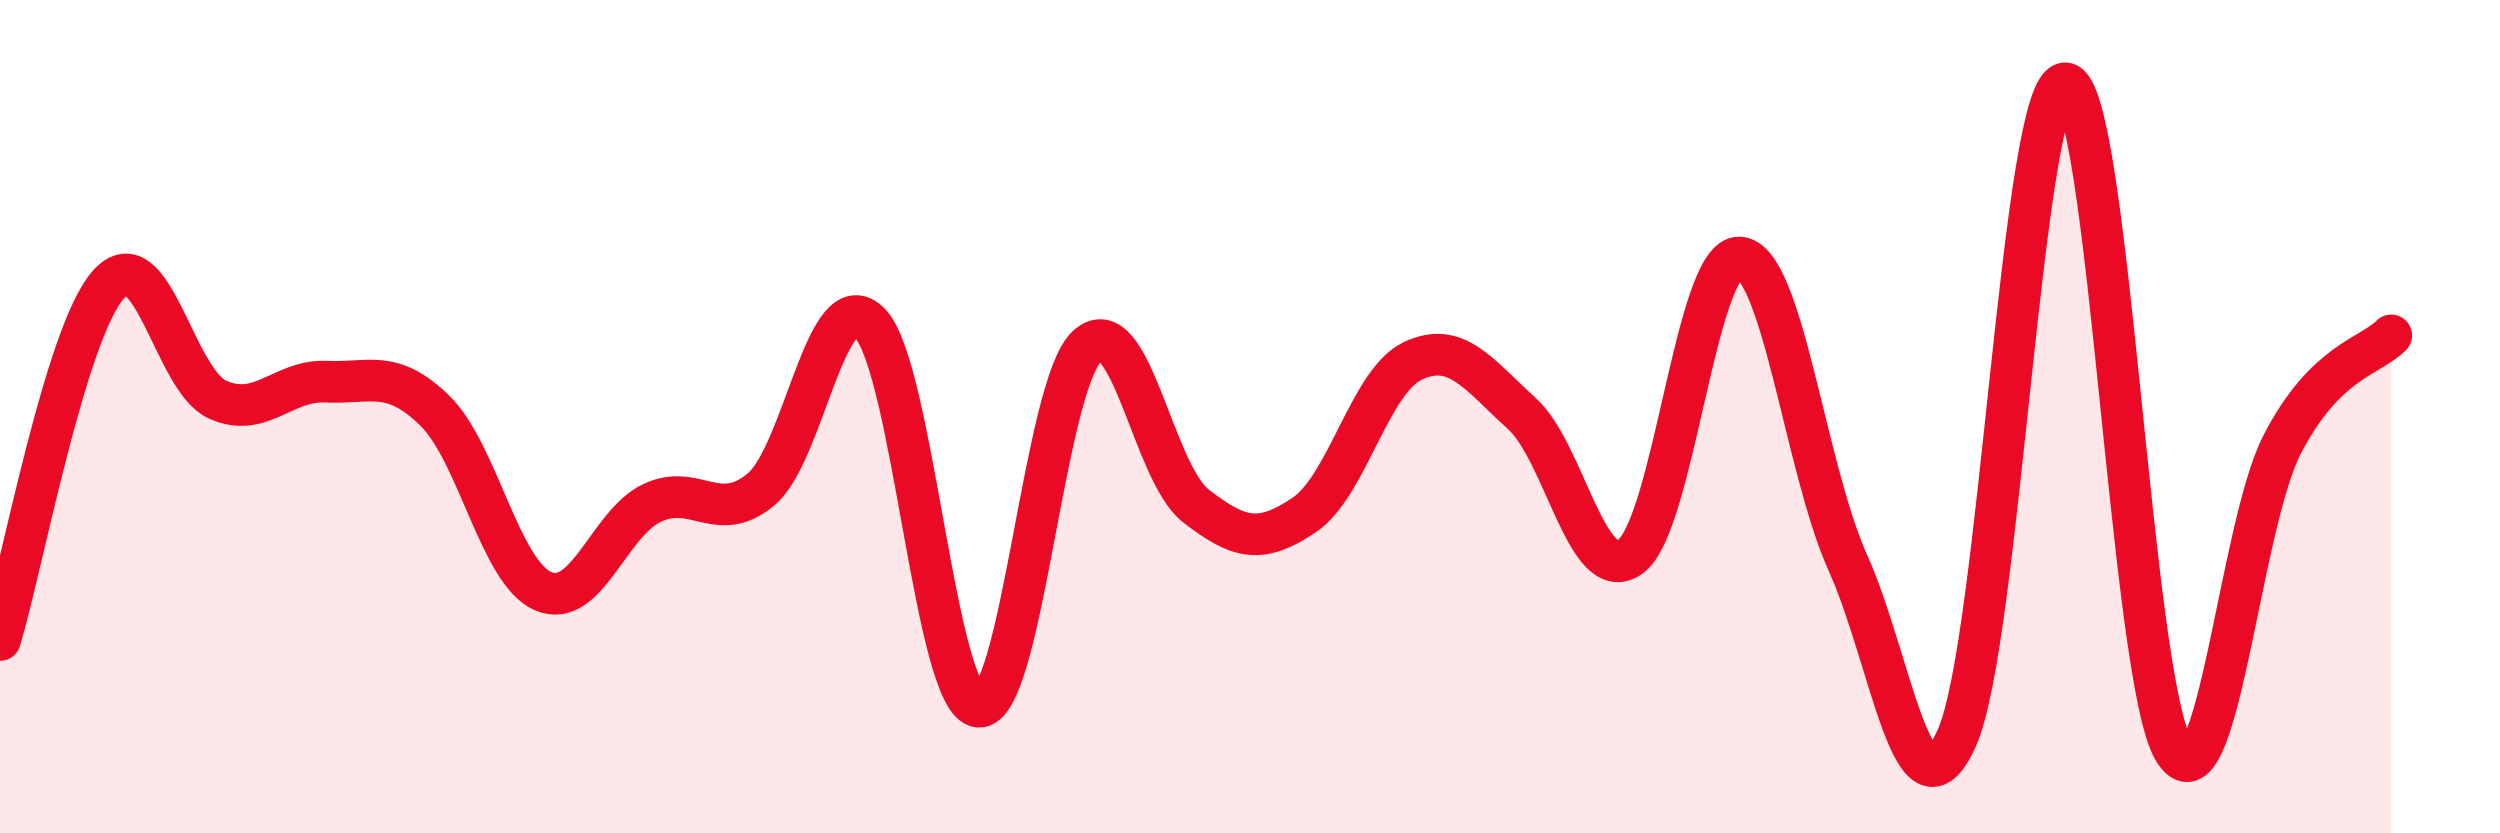
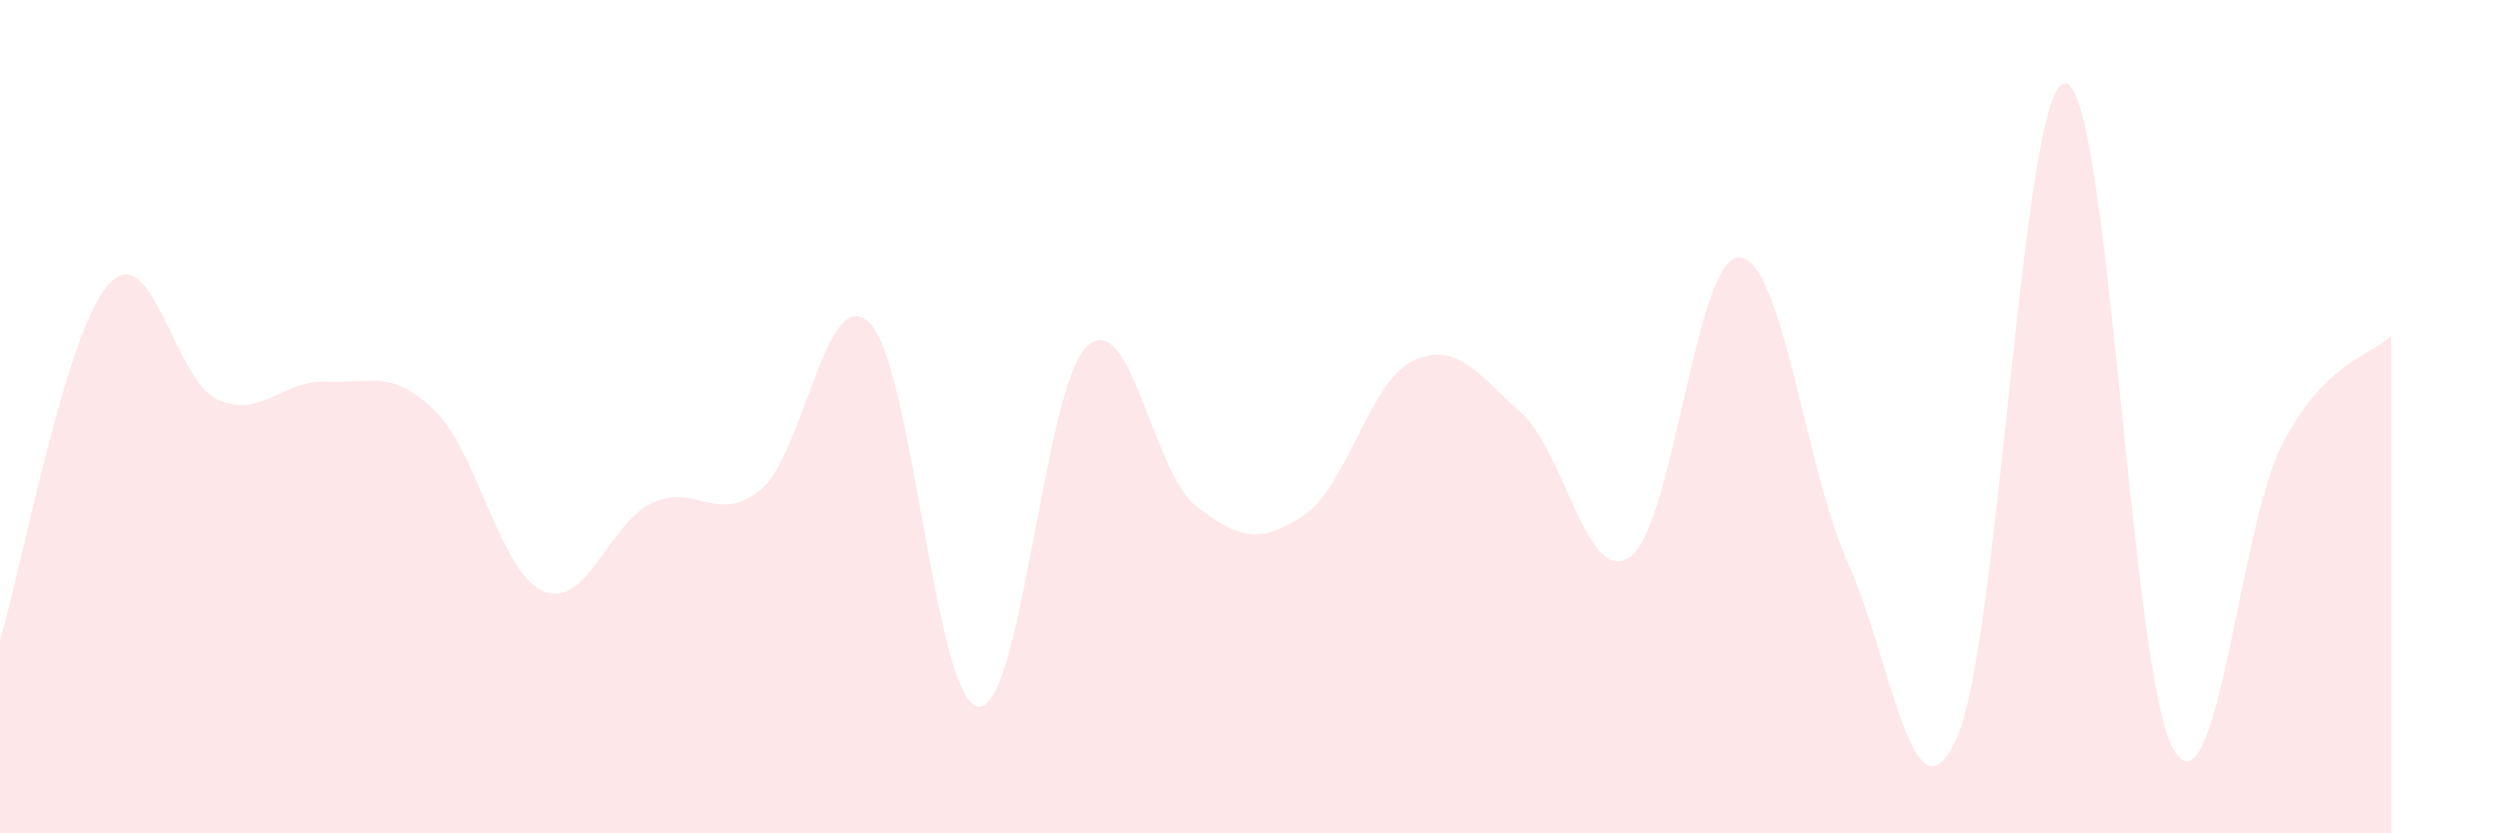
<svg xmlns="http://www.w3.org/2000/svg" width="60" height="20" viewBox="0 0 60 20">
  <path d="M 0,15.36 C 0.52,13.65 1.57,7.97 2.61,6.82 C 3.65,5.67 4.18,9.12 5.22,9.59 C 6.26,10.06 6.79,9.11 7.83,9.16 C 8.87,9.21 9.39,8.84 10.43,9.85 C 11.47,10.86 12,13.75 13.04,14.19 C 14.08,14.63 14.61,12.56 15.65,12.07 C 16.69,11.58 17.22,12.61 18.26,11.75 C 19.3,10.89 19.83,6.71 20.87,7.75 C 21.91,8.79 22.44,16.85 23.48,16.96 C 24.52,17.07 25.05,9.27 26.09,8.31 C 27.13,7.35 27.66,11.33 28.7,12.14 C 29.74,12.95 30.26,13.06 31.3,12.36 C 32.34,11.66 32.87,9.15 33.91,8.66 C 34.95,8.17 35.48,8.98 36.52,9.92 C 37.56,10.86 38.09,14.11 39.13,13.36 C 40.17,12.61 40.7,6.15 41.74,6.18 C 42.78,6.21 43.31,11.2 44.35,13.51 C 45.39,15.82 45.92,20.02 46.96,17.72 C 48,15.42 48.53,1.94 49.57,2 C 50.61,2.06 51.13,16.27 52.17,18 C 53.21,19.73 53.74,12.64 54.78,10.65 C 55.82,8.66 56.87,8.57 57.39,8.05L57.39 20L0 20Z" fill="#EB0A25" opacity="0.1" stroke-linecap="round" stroke-linejoin="round" />
-   <path d="M 0,15.36 C 0.52,13.65 1.57,7.97 2.61,6.82 C 3.65,5.67 4.18,9.12 5.22,9.59 C 6.26,10.06 6.79,9.11 7.83,9.16 C 8.87,9.21 9.39,8.84 10.43,9.85 C 11.47,10.86 12,13.75 13.04,14.19 C 14.08,14.63 14.61,12.56 15.65,12.07 C 16.69,11.58 17.22,12.61 18.26,11.75 C 19.3,10.89 19.83,6.71 20.87,7.75 C 21.91,8.79 22.44,16.85 23.48,16.96 C 24.52,17.07 25.05,9.27 26.09,8.31 C 27.13,7.35 27.66,11.33 28.7,12.14 C 29.74,12.95 30.26,13.06 31.3,12.36 C 32.34,11.66 32.87,9.15 33.91,8.66 C 34.95,8.17 35.48,8.98 36.52,9.92 C 37.56,10.86 38.09,14.11 39.13,13.36 C 40.17,12.61 40.7,6.15 41.74,6.18 C 42.78,6.21 43.31,11.2 44.35,13.51 C 45.39,15.82 45.92,20.02 46.96,17.72 C 48,15.42 48.53,1.94 49.57,2 C 50.61,2.06 51.13,16.27 52.17,18 C 53.21,19.73 53.74,12.64 54.78,10.65 C 55.82,8.66 56.87,8.57 57.39,8.05" stroke="#EB0A25" stroke-width="1" fill="none" stroke-linecap="round" stroke-linejoin="round" />
</svg>